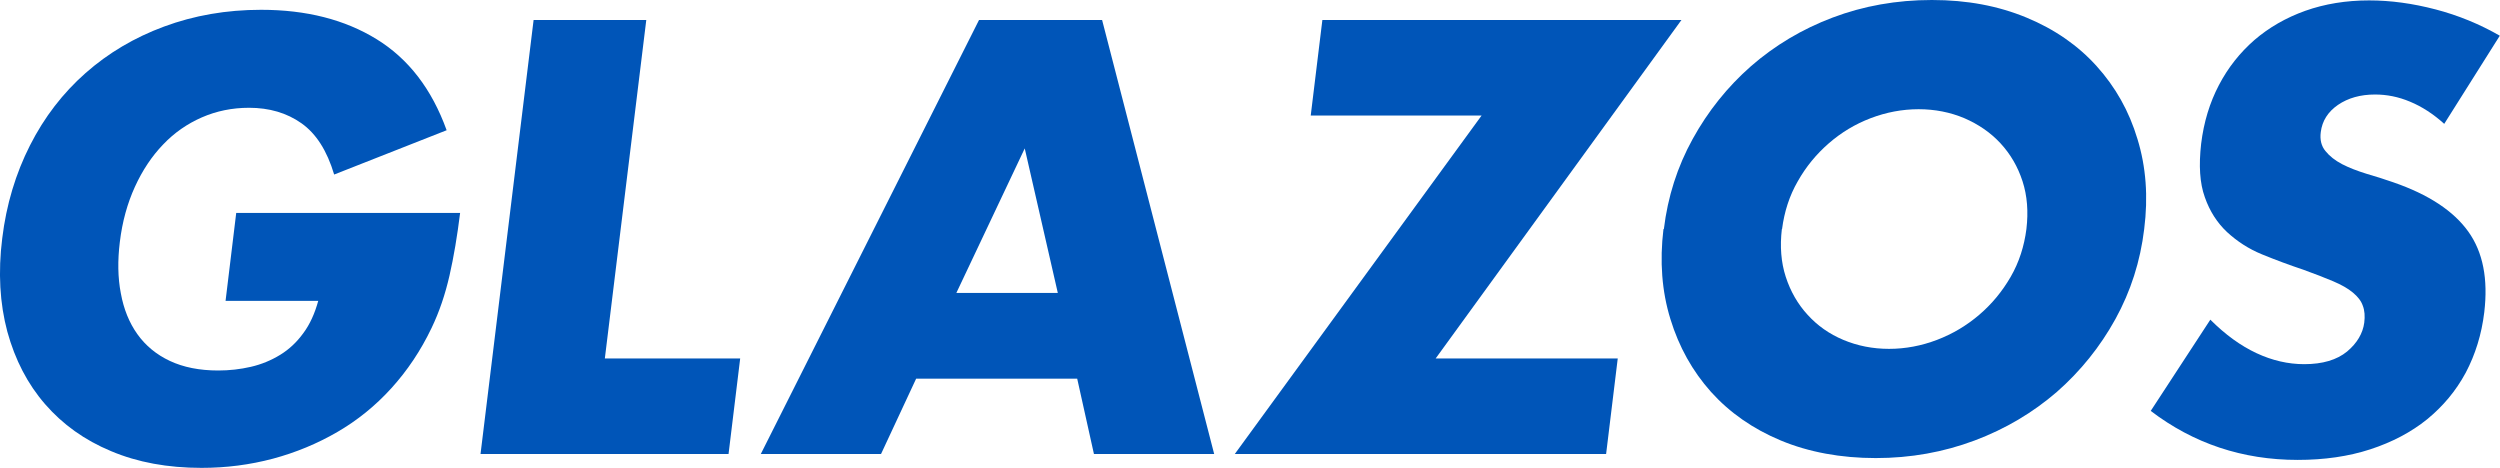
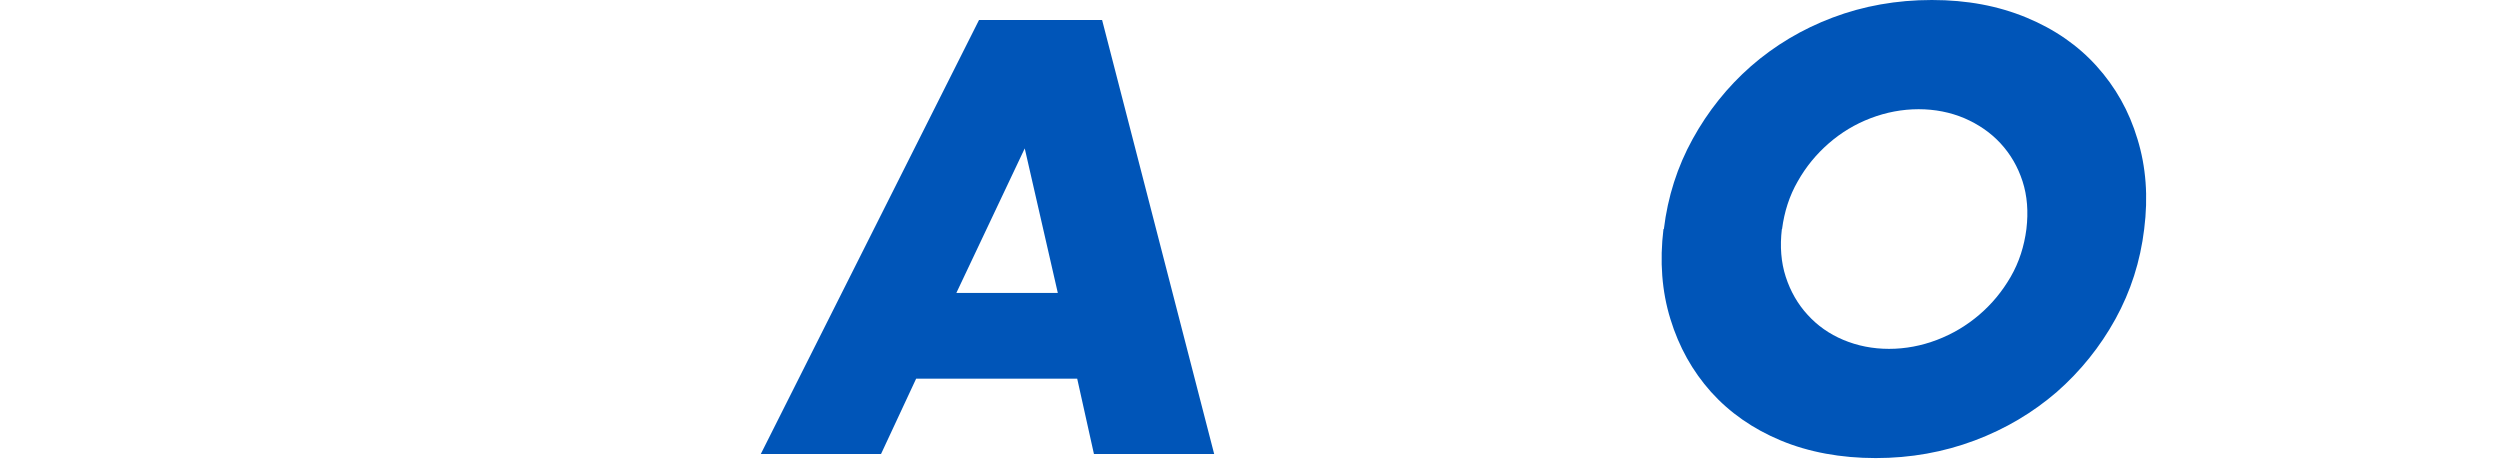
<svg xmlns="http://www.w3.org/2000/svg" id="_レイヤー_1" viewBox="0 0 122.47 22.92">
  <defs>
    <style>.cls-1{fill:#0055b8;}</style>
  </defs>
-   <path class="cls-1" d="M11.57,10.43h10.97c-.14,1.13-.31,2.15-.52,3.07-.21.92-.5,1.78-.88,2.57-.53,1.11-1.19,2.09-1.97,2.95-.78.86-1.66,1.57-2.64,2.14-.98.57-2.04,1.01-3.16,1.31-1.13.3-2.29.45-3.5.45-1.65,0-3.13-.27-4.43-.82-1.3-.54-2.37-1.31-3.23-2.3-.86-.99-1.47-2.17-1.85-3.55C-.01,14.87-.1,13.34.11,11.67c.2-1.65.66-3.17,1.36-4.55s1.61-2.56,2.72-3.54c1.11-.98,2.39-1.74,3.85-2.28,1.46-.54,3.04-.82,4.75-.82,2.22,0,4.1.48,5.66,1.44,1.56.96,2.7,2.44,3.43,4.46l-5.51,2.17c-.35-1.17-.88-2-1.6-2.51-.72-.51-1.58-.76-2.57-.76-.83,0-1.6.16-2.31.47s-1.35.75-1.9,1.33c-.55.57-1.01,1.26-1.38,2.07-.37.81-.62,1.71-.74,2.71-.11.9-.1,1.74.05,2.51.14.77.41,1.44.81,2,.4.56.93,1,1.59,1.31.66.31,1.45.47,2.37.47.55,0,1.08-.06,1.6-.18.52-.12,1-.32,1.44-.59.44-.27.81-.62,1.13-1.06.32-.43.56-.96.73-1.58h-4.54l.52-4.29Z" />
-   <path class="cls-1" d="M31.66.98l-2.03,16.58h6.63l-.57,4.68h-12.15L26.14.98h5.53Z" />
  <path class="cls-1" d="M52.77,18.55h-7.89l-1.72,3.69h-5.89L47.96.98h6.03l5.49,21.26h-5.89l-.82-3.69ZM51.82,14.35l-1.62-7.08-3.35,7.08h4.96Z" />
-   <path class="cls-1" d="M70.34,17.56h8.91l-.57,4.68h-18.19l12.09-16.58h-8.37l.57-4.68h17.59l-12.04,16.58Z" />
  <path class="cls-1" d="M81.51,11.22c.19-1.58.66-3.05,1.41-4.41.75-1.36,1.7-2.55,2.86-3.57,1.16-1.01,2.49-1.81,4-2.38,1.51-.57,3.13-.86,4.86-.86s3.25.29,4.63.86c1.38.57,2.53,1.37,3.44,2.38.92,1.02,1.59,2.2,2,3.57.42,1.36.53,2.83.33,4.41-.19,1.58-.66,3.05-1.41,4.41-.75,1.36-1.71,2.55-2.87,3.57-1.17,1.01-2.51,1.81-4.03,2.38-1.52.57-3.13.86-4.84.86s-3.28-.29-4.65-.86c-1.37-.57-2.51-1.37-3.42-2.38-.91-1.02-1.57-2.2-1.99-3.57-.42-1.36-.53-2.83-.34-4.41ZM87.29,11.22c-.1.85-.04,1.63.19,2.34.23.71.59,1.34,1.07,1.86.48.53,1.06.94,1.75,1.23.69.29,1.44.44,2.24.44s1.59-.15,2.35-.44c.76-.29,1.45-.7,2.07-1.23.62-.53,1.13-1.15,1.54-1.86.41-.71.66-1.49.77-2.34.1-.85.04-1.63-.19-2.34-.23-.71-.59-1.33-1.08-1.86-.49-.53-1.08-.93-1.77-1.23-.69-.29-1.44-.44-2.24-.44s-1.59.15-2.35.44c-.76.29-1.44.7-2.05,1.23-.61.53-1.12,1.15-1.52,1.86-.41.71-.66,1.49-.77,2.34Z" />
-   <path class="cls-1" d="M119.74,6.07c-.54-.49-1.1-.85-1.68-1.09-.57-.24-1.14-.35-1.71-.35-.72,0-1.32.17-1.82.51-.49.34-.77.78-.84,1.33-.05.38.03.69.23.93.2.25.47.46.81.64.35.18.74.33,1.19.47.45.13.89.27,1.32.42,1.74.6,2.96,1.41,3.68,2.42.72,1.01.97,2.32.78,3.94-.13,1.09-.44,2.08-.91,2.97-.48.89-1.11,1.64-1.89,2.28-.78.63-1.71,1.12-2.78,1.47-1.07.35-2.26.52-3.56.52-2.7,0-5.1-.8-7.2-2.4l2.92-4.47c.74.74,1.49,1.28,2.26,1.64.77.36,1.55.54,2.34.54.9,0,1.6-.21,2.1-.62.49-.41.77-.89.84-1.41.04-.32.02-.6-.07-.83-.08-.24-.25-.45-.49-.65-.24-.2-.56-.38-.96-.55-.4-.17-.89-.36-1.47-.57-.69-.23-1.36-.48-2.02-.75-.66-.27-1.22-.64-1.71-1.09-.48-.45-.85-1.02-1.09-1.71-.25-.69-.3-1.56-.18-2.62.13-1.06.42-2.01.87-2.87.45-.86,1.03-1.59,1.74-2.21.71-.61,1.54-1.09,2.49-1.43.96-.34,2-.51,3.13-.51,1.06,0,2.14.15,3.25.44,1.11.29,2.16.72,3.15,1.29l-2.73,4.33Z" />
</svg>